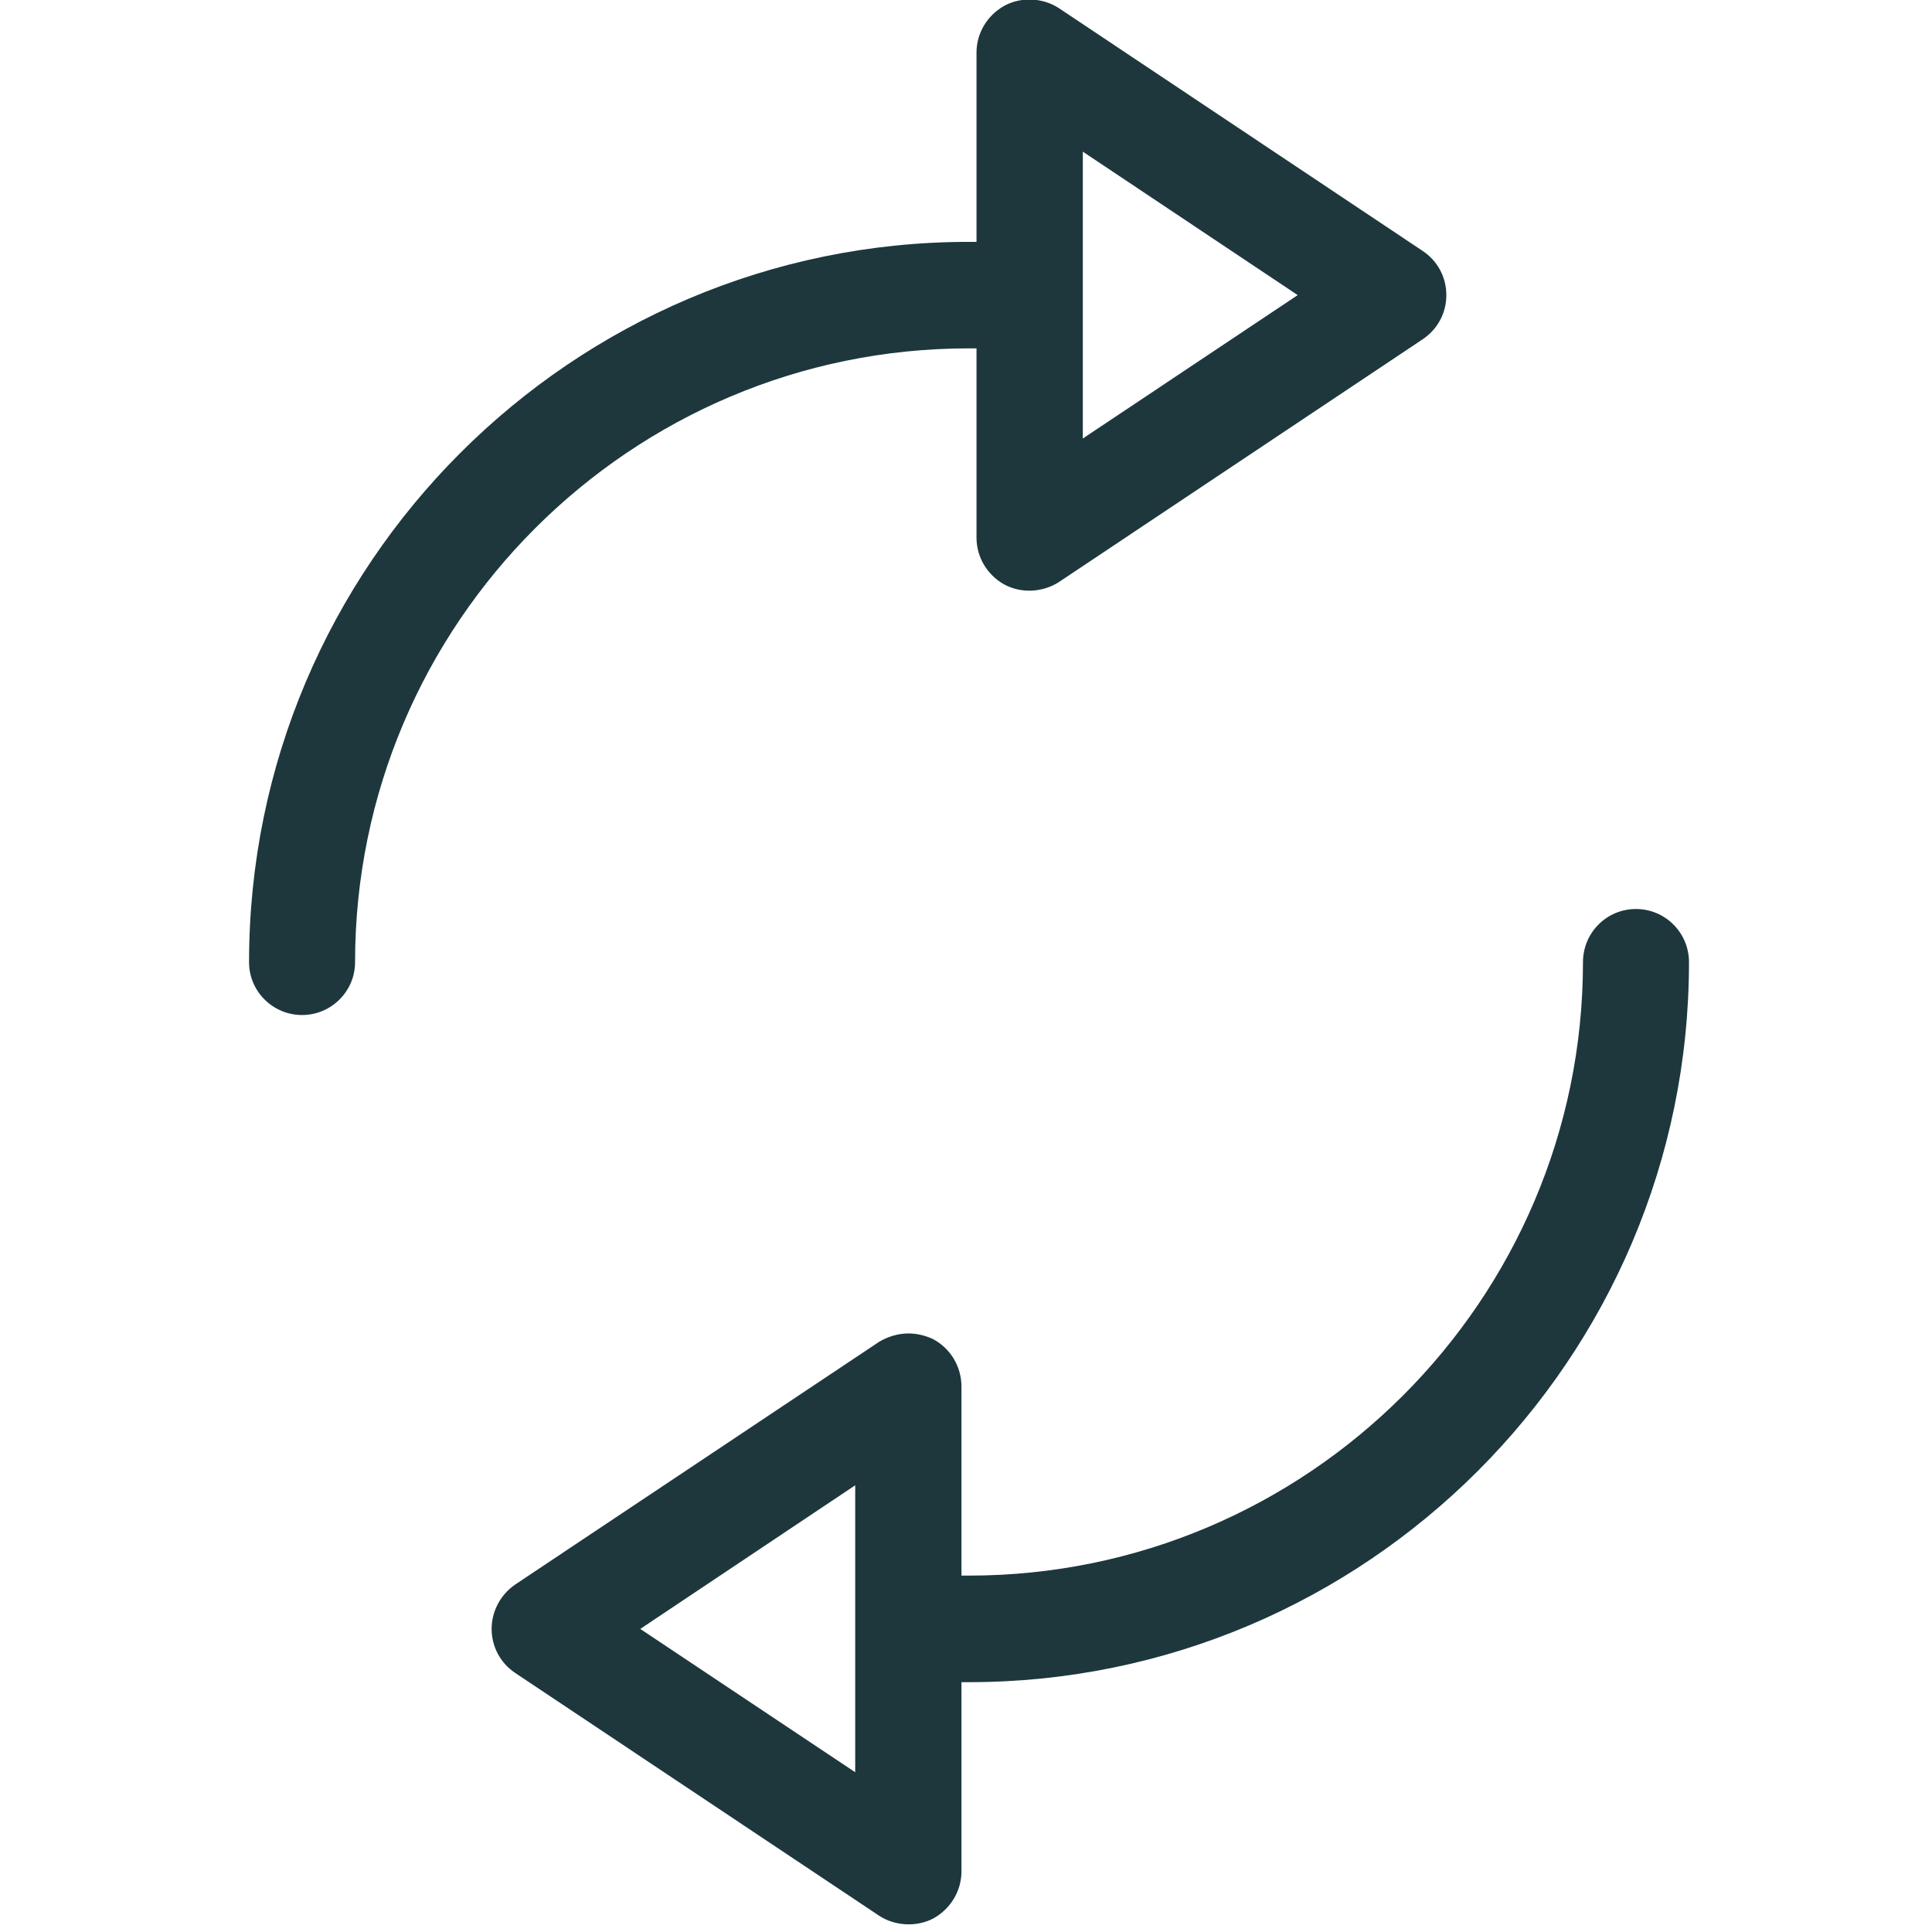
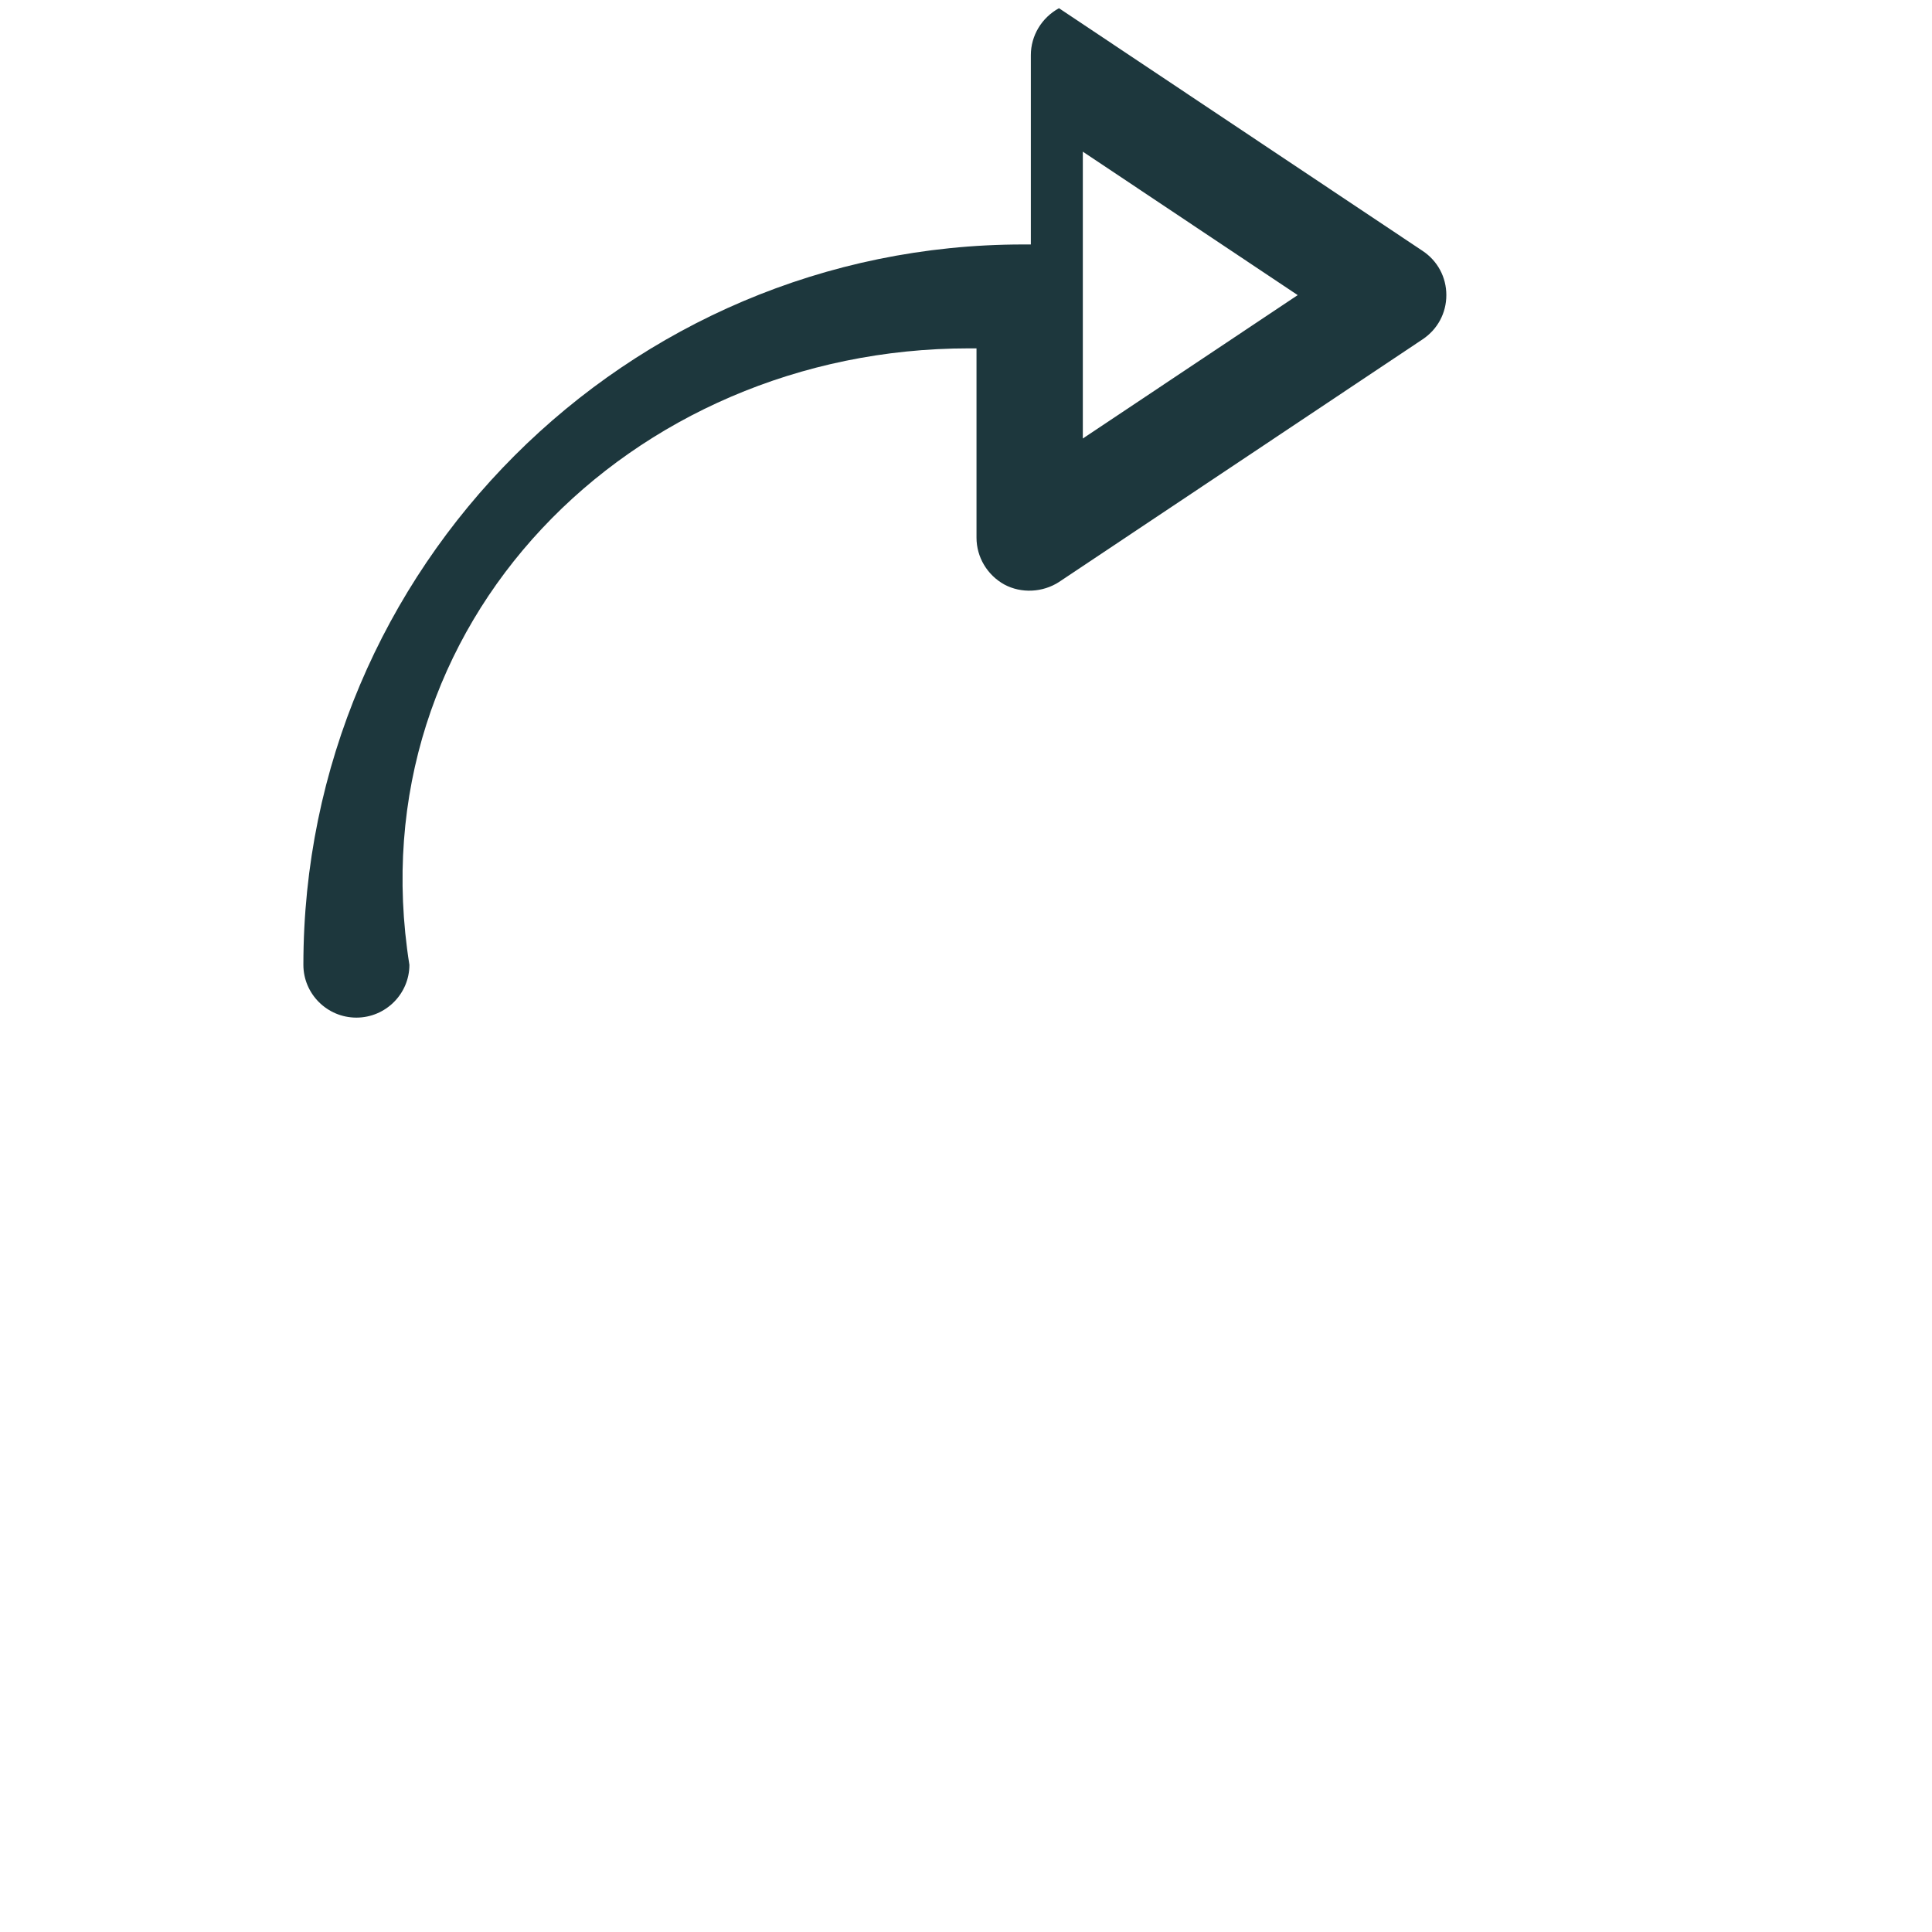
<svg xmlns="http://www.w3.org/2000/svg" version="1.1" id="Capa_1" x="0px" y="0px" width="32px" height="32px" viewBox="0 0 32 32" enable-background="new 0 0 32 32" xml:space="preserve">
  <g>
-     <path fill="#1D373D" d="M16.047,5.77h0.127v3.136c0,0.323,0.179,0.62,0.462,0.776c0.28,0.15,0.634,0.132,0.904-0.042l6.022-4.019   c0.249-0.166,0.394-0.436,0.394-0.733s-0.145-0.568-0.394-0.733l-6.022-4.019c-0.263-0.174-0.624-0.192-0.9-0.043   c-0.287,0.157-0.466,0.455-0.466,0.777v3.136h-0.127c-6.573,0-11.922,5.354-11.922,11.932c0,0.48,0.393,0.874,0.878,0.874   c0.484,0,0.878-0.394,0.878-0.874C5.881,10.329,10.444,5.77,16.047,5.77z M17.935,2.512l3.559,2.376l-3.559,2.375V2.512z" />
-     <path fill="#1D373D" d="M14.559,31.729c0.265,0.175,0.624,0.192,0.903,0.045c0.284-0.159,0.463-0.455,0.463-0.779v-3.133h0.122   c6.577,0,11.928-5.354,11.928-11.924c0-0.491-0.395-0.882-0.879-0.882s-0.877,0.391-0.877,0.882   c0,5.597-4.564,10.159-10.172,10.159h-0.122v-3.128c0-0.333-0.179-0.63-0.463-0.785c-0.126-0.062-0.275-0.098-0.415-0.098   c-0.174,0-0.345,0.054-0.488,0.14l-6.023,4.017c-0.248,0.169-0.393,0.447-0.393,0.737c0,0.294,0.145,0.566,0.393,0.731   L14.559,31.729z M14.165,24.601v4.753l-3.56-2.374L14.165,24.601z" />
+     <path fill="#1D373D" d="M16.047,5.77h0.127v3.136c0,0.323,0.179,0.62,0.462,0.776c0.28,0.15,0.634,0.132,0.904-0.042l6.022-4.019   c0.249-0.166,0.394-0.436,0.394-0.733s-0.145-0.568-0.394-0.733l-6.022-4.019c-0.287,0.157-0.466,0.455-0.466,0.777v3.136h-0.127c-6.573,0-11.922,5.354-11.922,11.932c0,0.48,0.393,0.874,0.878,0.874   c0.484,0,0.878-0.394,0.878-0.874C5.881,10.329,10.444,5.77,16.047,5.77z M17.935,2.512l3.559,2.376l-3.559,2.375V2.512z" />
  </g>
</svg>